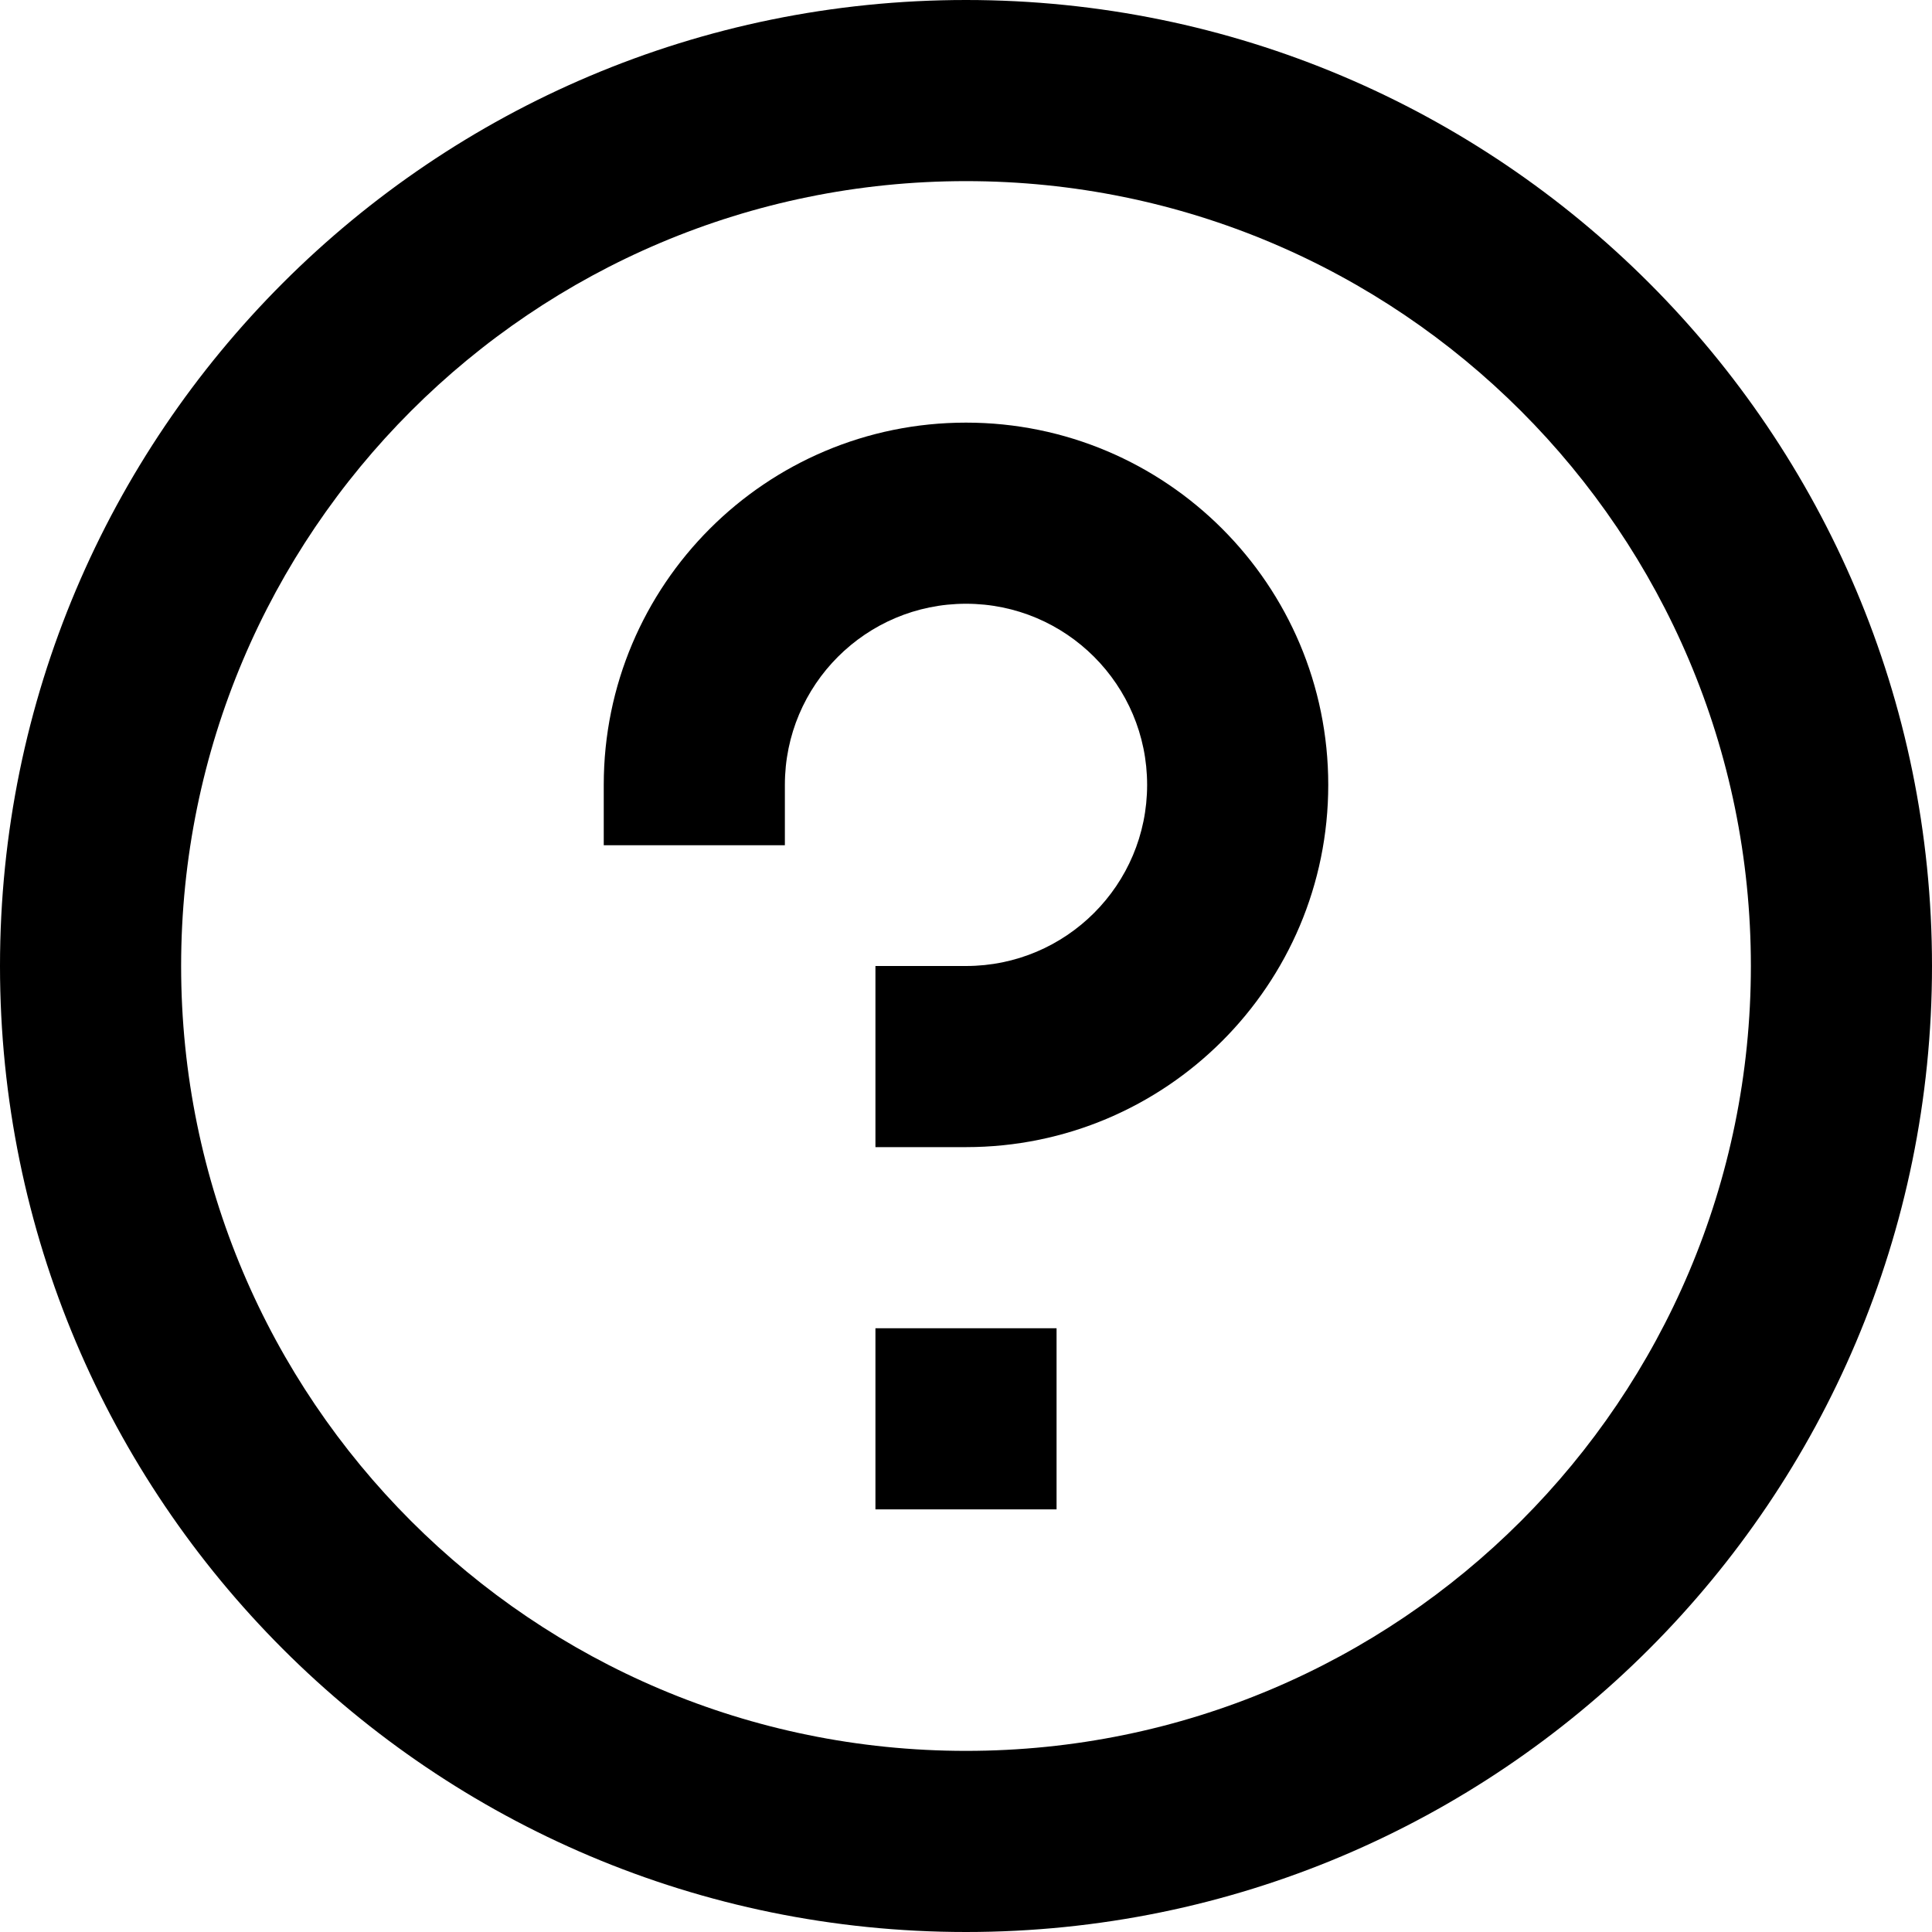
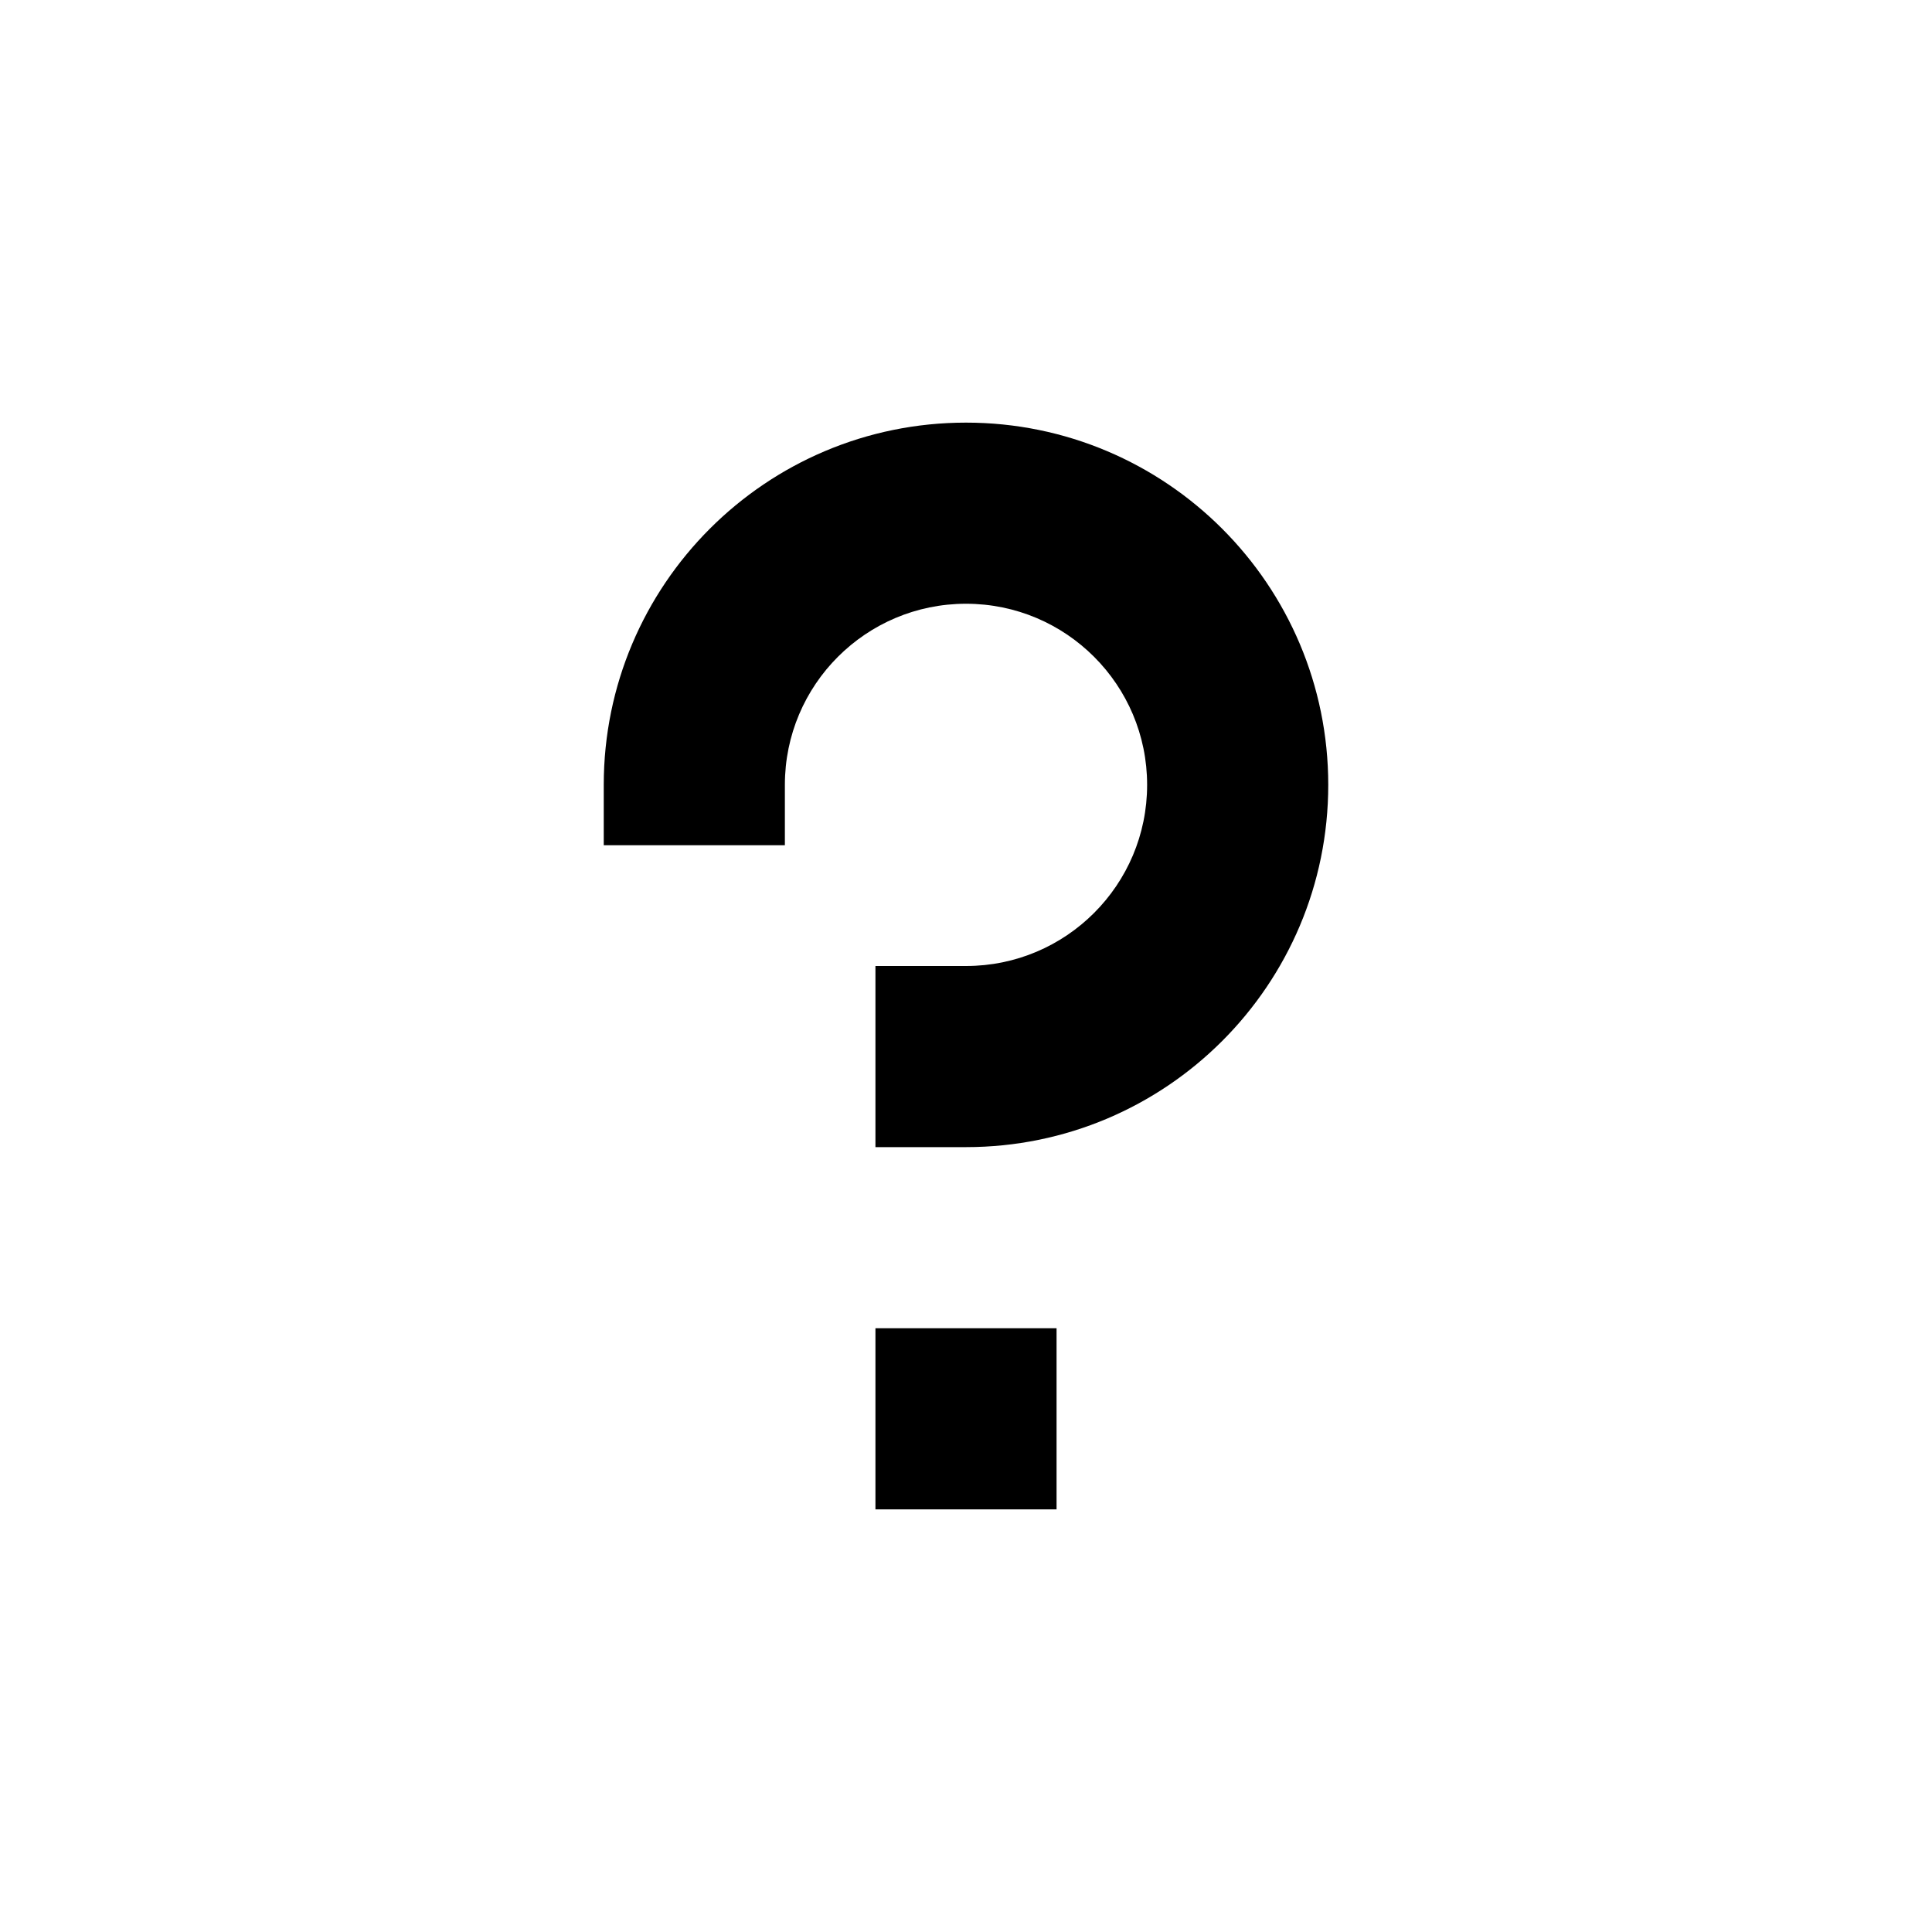
<svg xmlns="http://www.w3.org/2000/svg" fill="none" viewBox="0 0 32 32" height="32" width="32">
  <path fill="black" d="M17.5 22V25H14.5V22H17.5Z" />
  <path fill="black" d="M13 13C13 11.343 14.343 10 16 10C17.657 10 19 11.343 19 13C19 14.657 17.657 16 16 16H14.5V19H16C19.314 19 22 16.314 22 13C22 9.686 19.314 7 16 7C12.686 7 10 9.686 10 13V14H13V13Z" />
-   <path fill="black" d="M16 32C24.837 32 32 24.837 32 16C32 7.163 24.837 0 16 0C7.163 0 0 7.163 0 16C0 24.837 7.163 32 16 32ZM16 29C23.18 29 29 23.18 29 16C29 8.82 23.18 3 16 3C8.82 3 3 8.82 3 16C3 23.18 8.82 29 16 29Z" clip-rule="evenodd" fill-rule="evenodd" />
</svg>